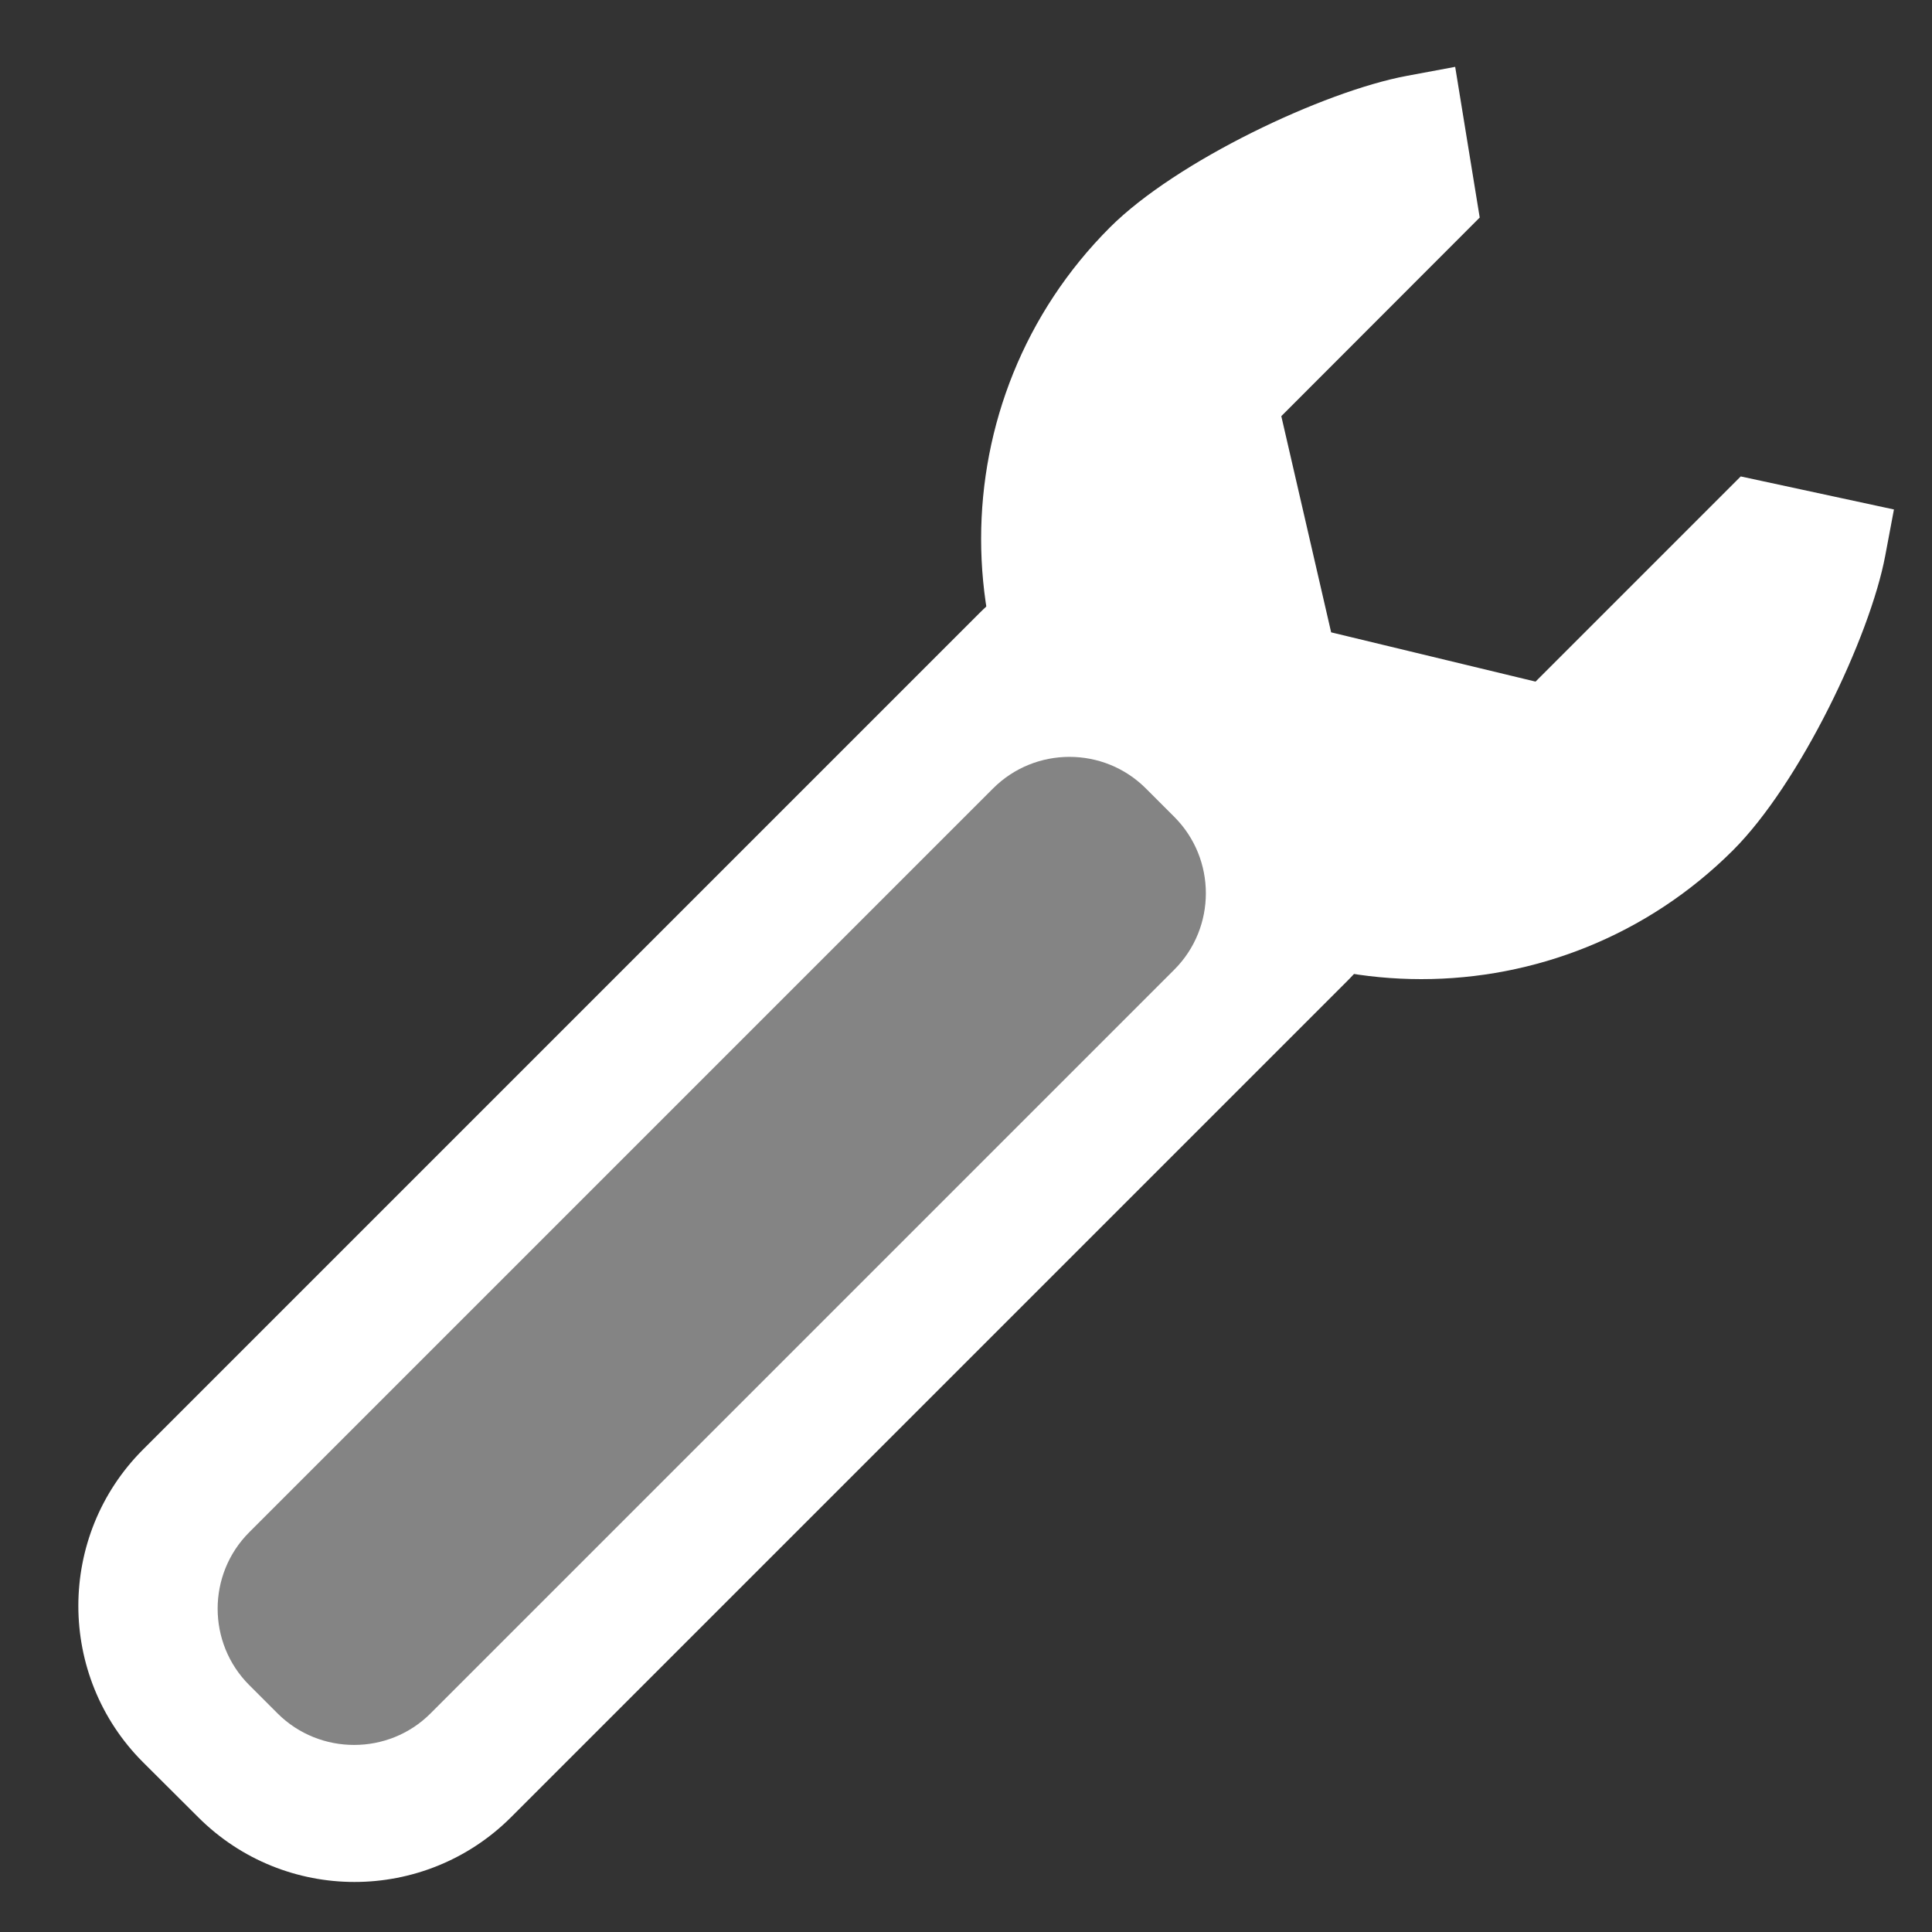
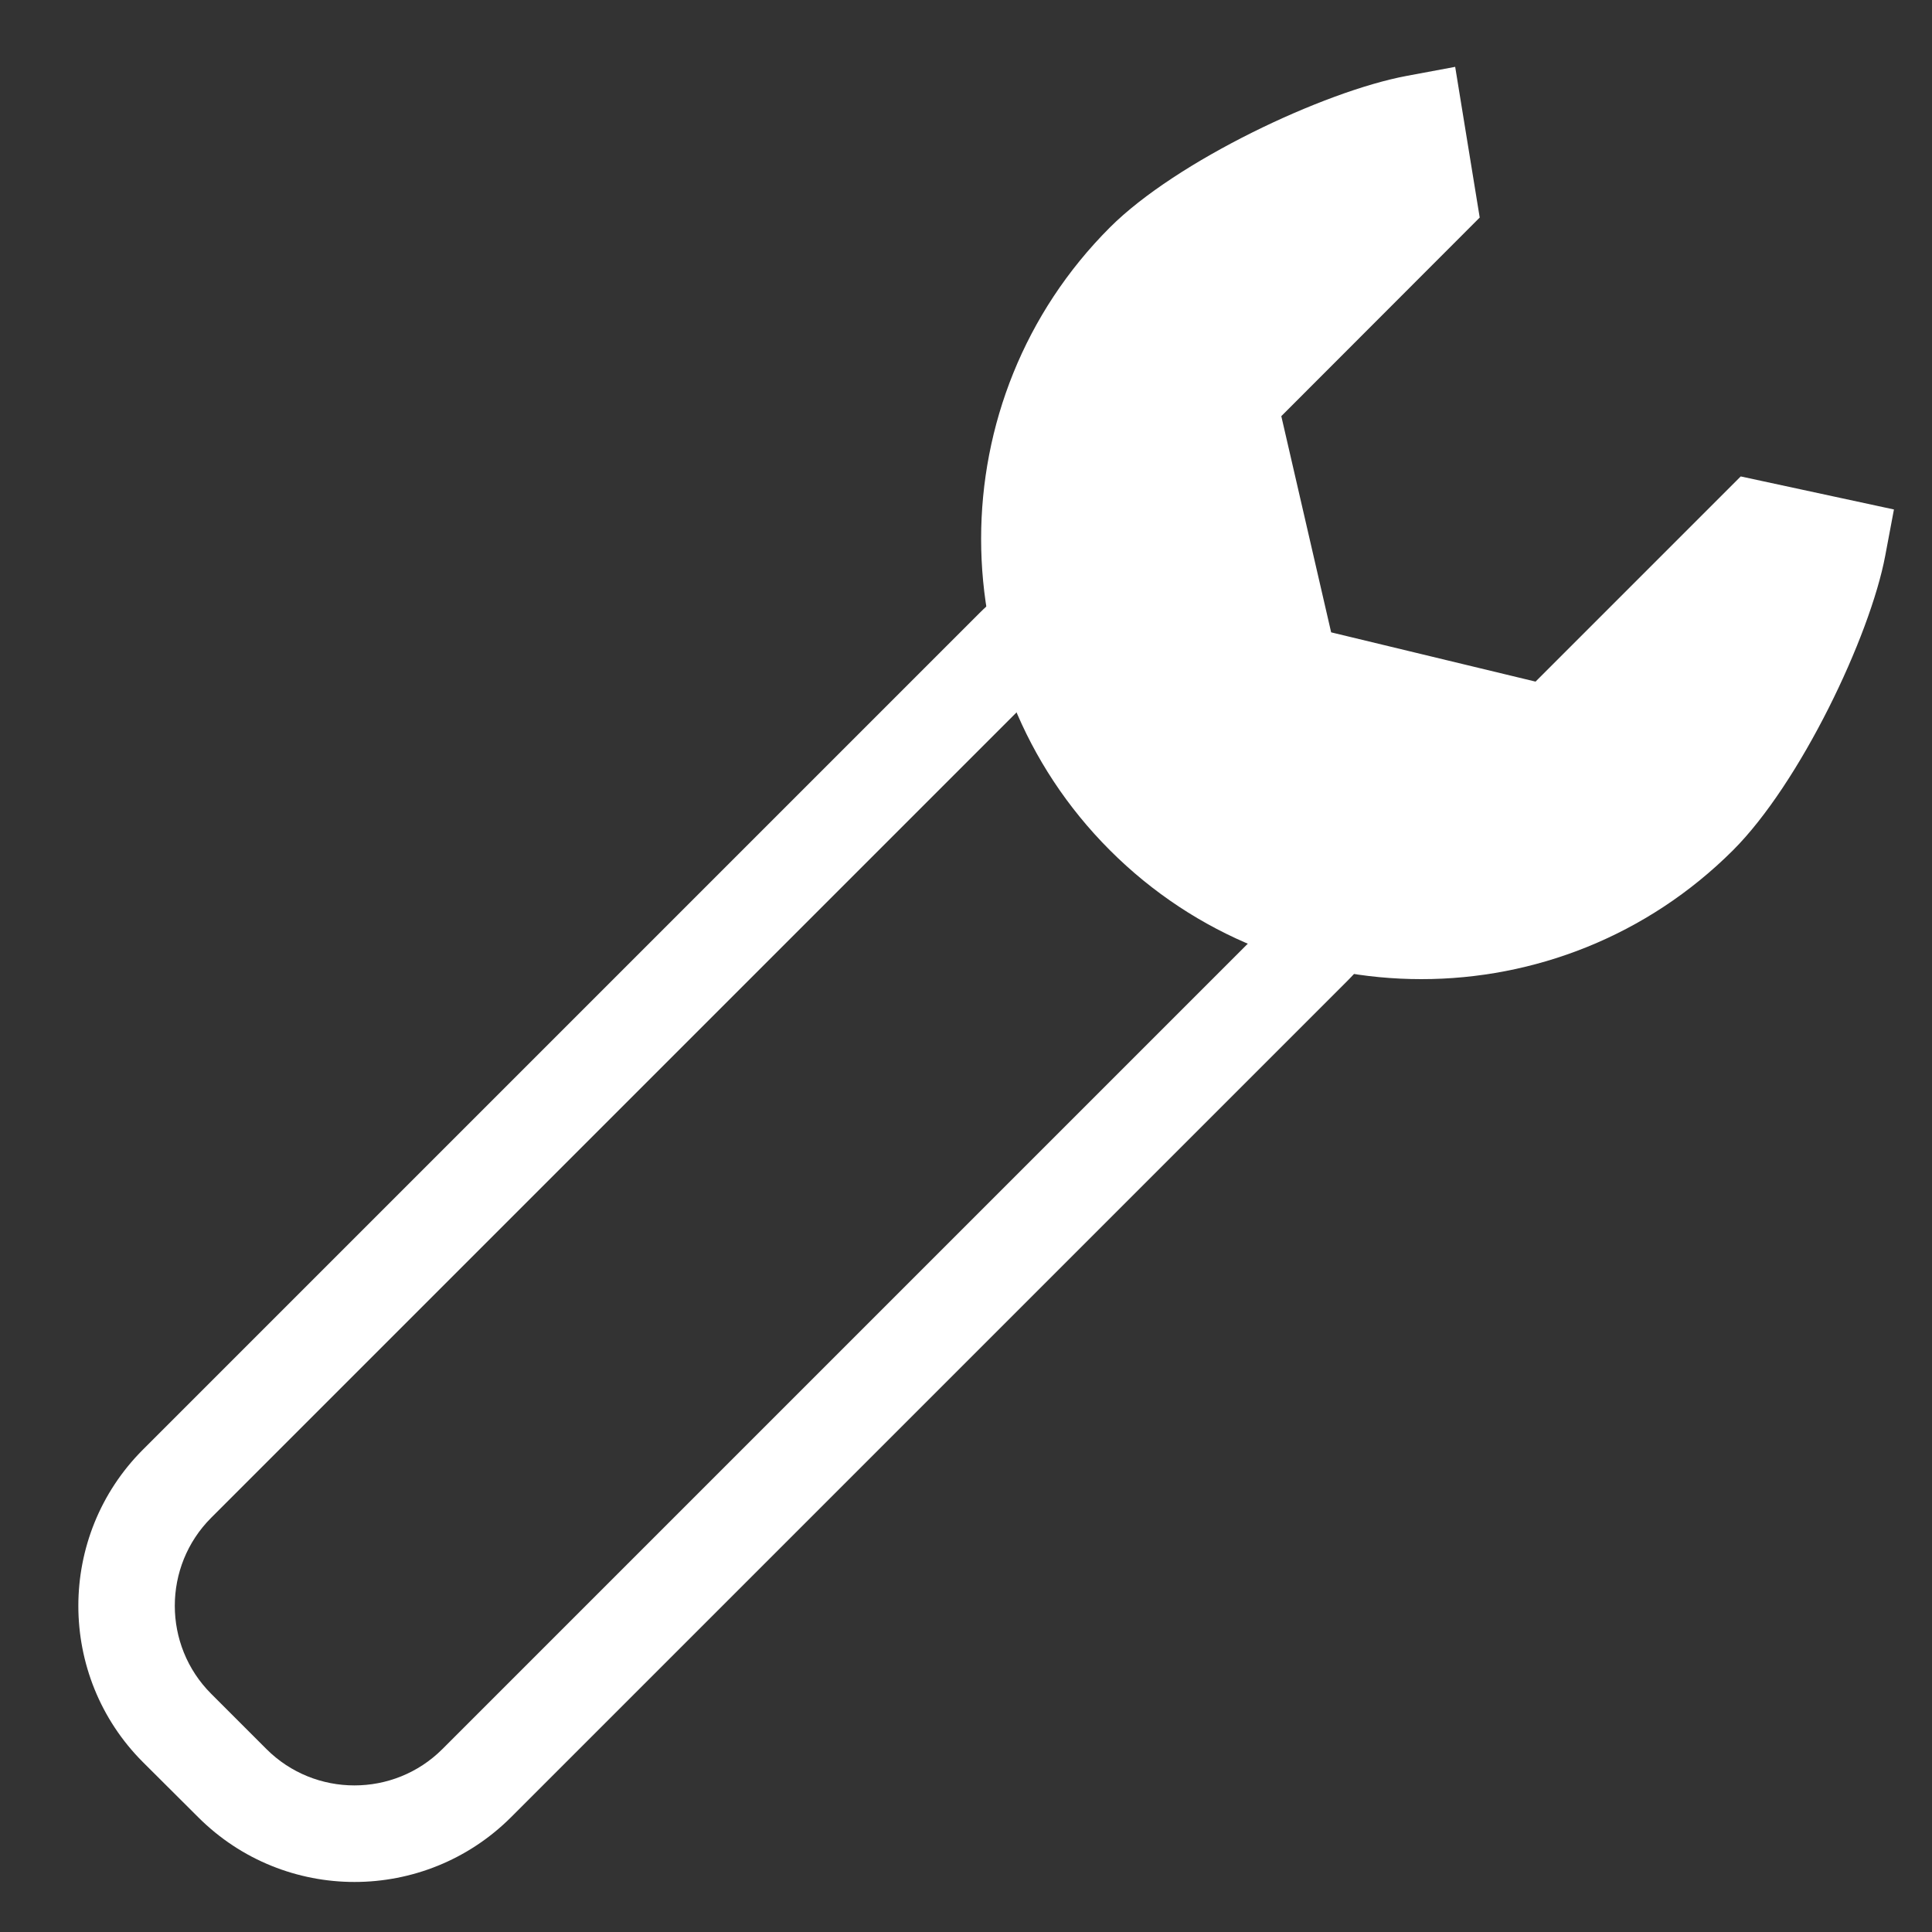
<svg xmlns="http://www.w3.org/2000/svg" version="1.1" id="Layer_1" x="0px" y="0px" viewBox="0 0 100 100" style="enable-background:new 0 0 100 100;" xml:space="preserve">
  <rect x="0" y="0" width="100" height="100" fill="#333333" stroke="none" />
  <style type="text/css">
	.st0{fill:#FFFFFF;}
	.st1{fill:#848484;}
</style>
  <g>
-     <path class="st0" d="M67.97,49l-43.3,43.3c-3.48,3.48-9.17,3.48-12.65,0l-2.86-2.86c-3.48-3.48-3.48-9.17,0-12.65l43.3-43.3   c3.48-3.48,9.17-3.48,12.65,0l2.86,2.86C71.45,39.83,71.45,45.52,67.97,49z" />
    <path class="st0" d="M18.35,97.41c-2.93,0-5.86-1.12-8.09-3.35L7.4,91.21c-4.46-4.46-4.46-11.72,0-16.18l43.3-43.3   c4.46-4.46,11.72-4.46,16.18,0l2.86,2.86c2.15,2.15,3.34,5.03,3.34,8.09s-1.19,5.94-3.34,8.09l-43.3,43.3   C24.21,96.29,21.28,97.41,18.35,97.41z M58.79,33.38c-1.65,0-3.3,0.63-4.56,1.88l-43.3,43.3c-2.51,2.51-2.51,6.6,0,9.11l2.86,2.86   c2.51,2.51,6.6,2.51,9.11,0l43.3-43.3c2.51-2.51,2.51-6.6,0-9.11l-2.86-2.86C62.09,34,60.44,33.38,58.79,33.38z" />
  </g>
  <g>
    <path class="st0" d="M73.91,10.41L63.57,20.75l3.24,14.05l13.44,3.24l10.65-10.65l4.22,0.91c-0.73,3.87-4.2,10.95-7.19,13.95   c-7.93,7.93-20.78,7.93-28.7,0s-7.93-20.78,0-28.7c3-3,10.16-6.42,14.04-7.15L73.91,10.41z" />
    <path class="st0" d="M73.57,50.68c-5.84,0-11.67-2.22-16.12-6.67c-8.89-8.89-8.89-23.35,0-32.24c3.44-3.44,11.07-7.04,15.35-7.84   l2.52-0.47l1.27,7.8L66.32,21.54l2.58,11.19l10.58,2.55l10.62-10.62l7.93,1.71l-0.45,2.39c-0.79,4.2-4.41,11.78-7.88,15.25   C85.24,48.46,79.4,50.68,73.57,50.68z M71.22,9.56c-3.52,1.24-8.14,3.66-10.24,5.75c-6.94,6.94-6.94,18.23,0,25.17   c6.94,6.94,18.23,6.94,25.17,0c2.15-2.15,4.62-6.81,5.84-10.3l-0.29-0.06L81.02,40.8l-16.31-3.93l-3.9-16.9L71.22,9.56z" />
  </g>
  <g>
-     <path class="st1" d="M14.37,88.69l-1.47-1.47c-2.18-2.18-2.18-5.73,0-7.91l38.5-38.5c2.18-2.18,5.73-2.18,7.91,0l1.47,1.47   c2.18,2.18,2.18,5.73,0,7.91l-38.5,38.5C20.11,90.86,16.55,90.86,14.37,88.69z" />
-   </g>
+     </g>
  <g>
</g>
  <g>
</g>
</svg>